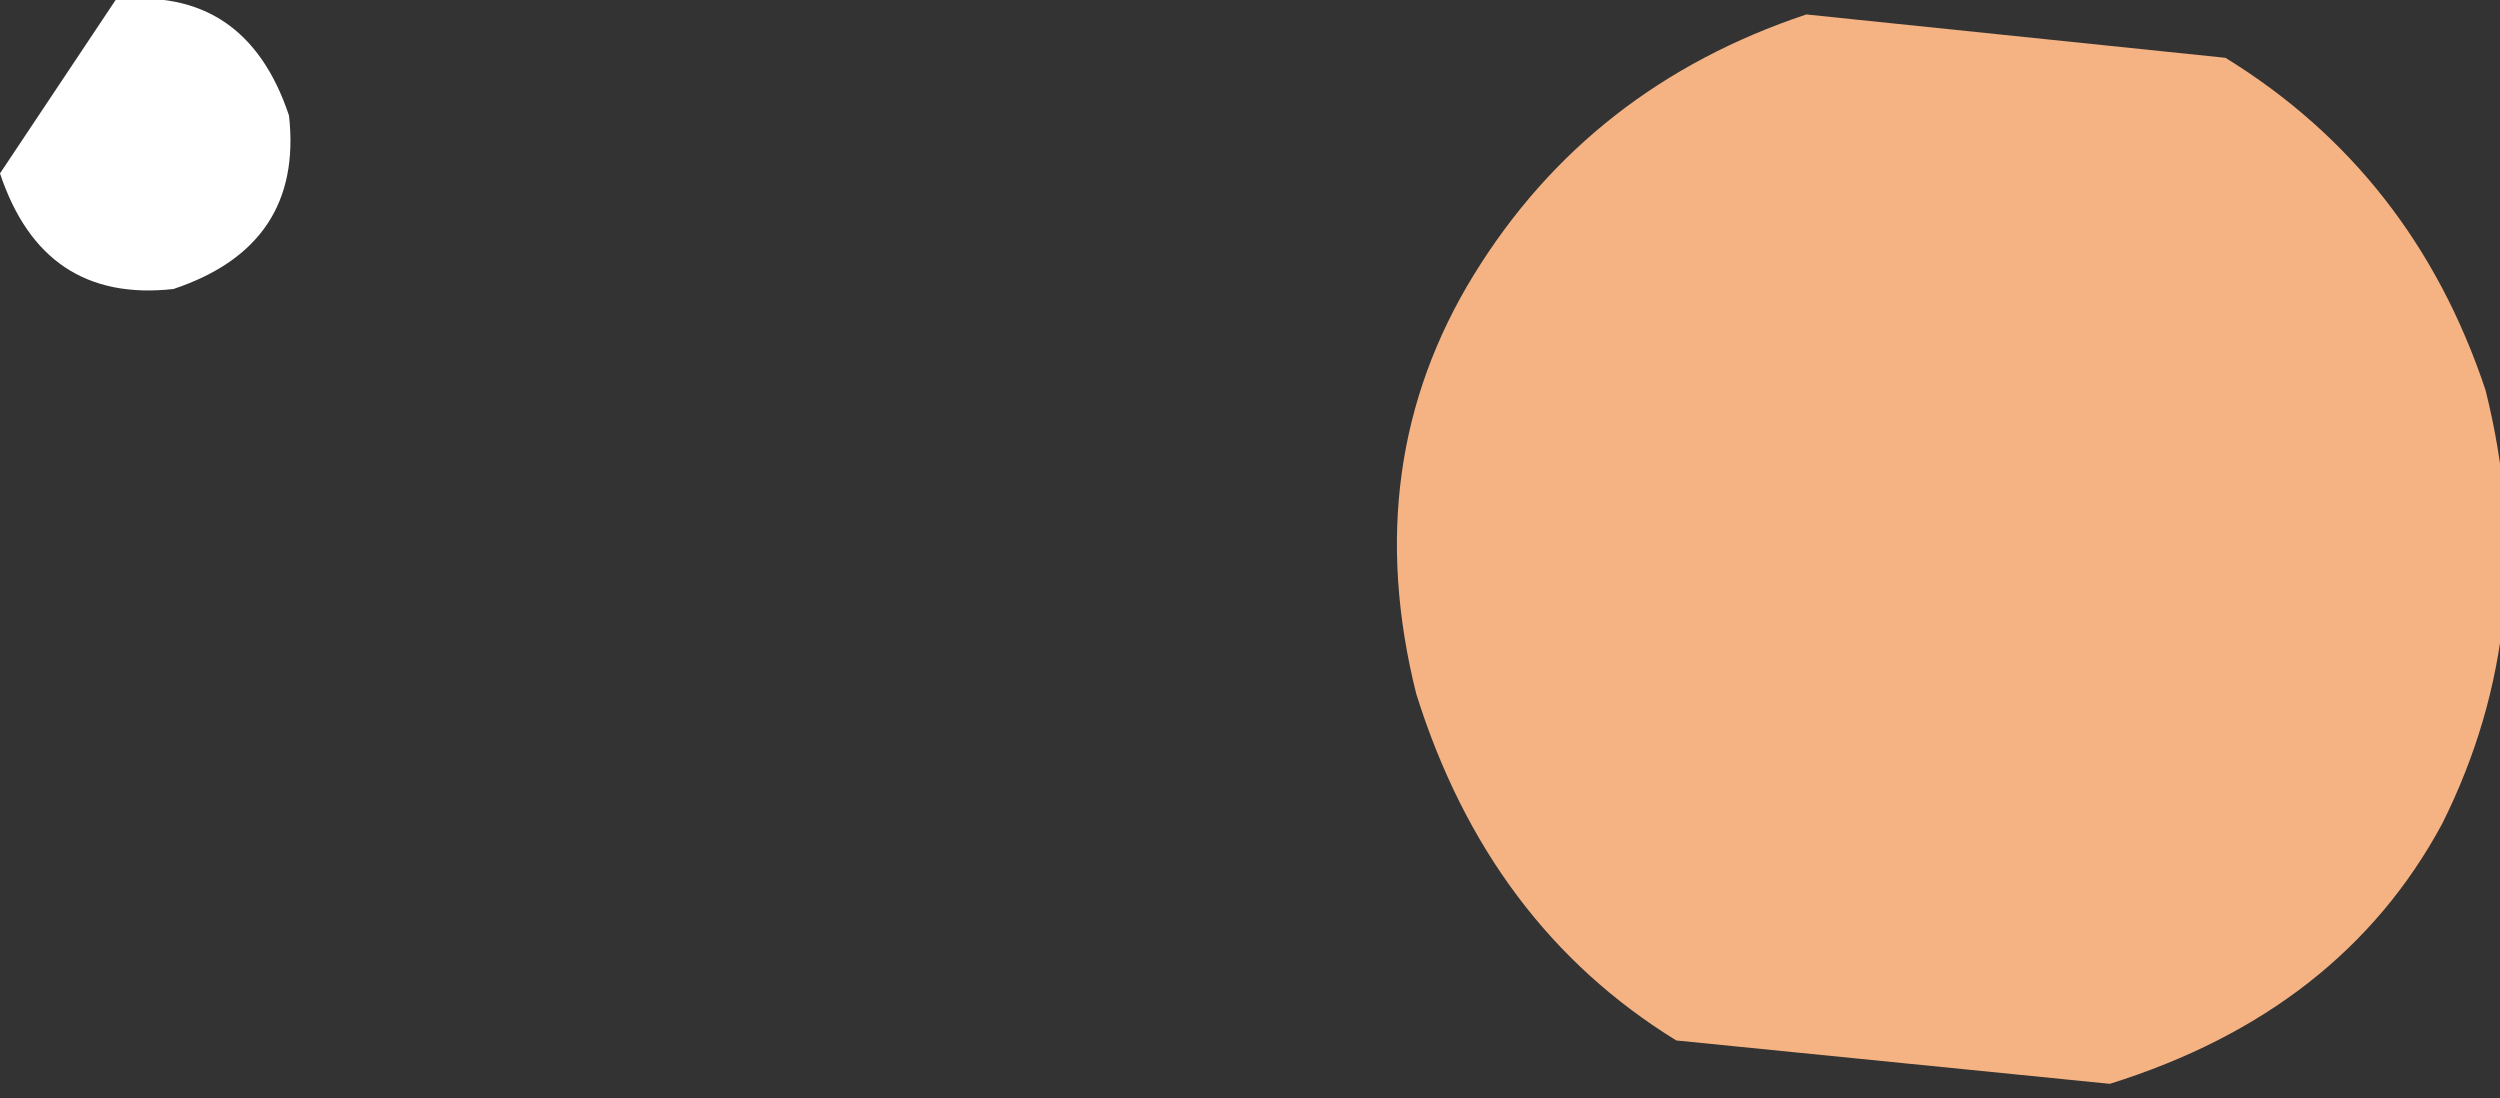
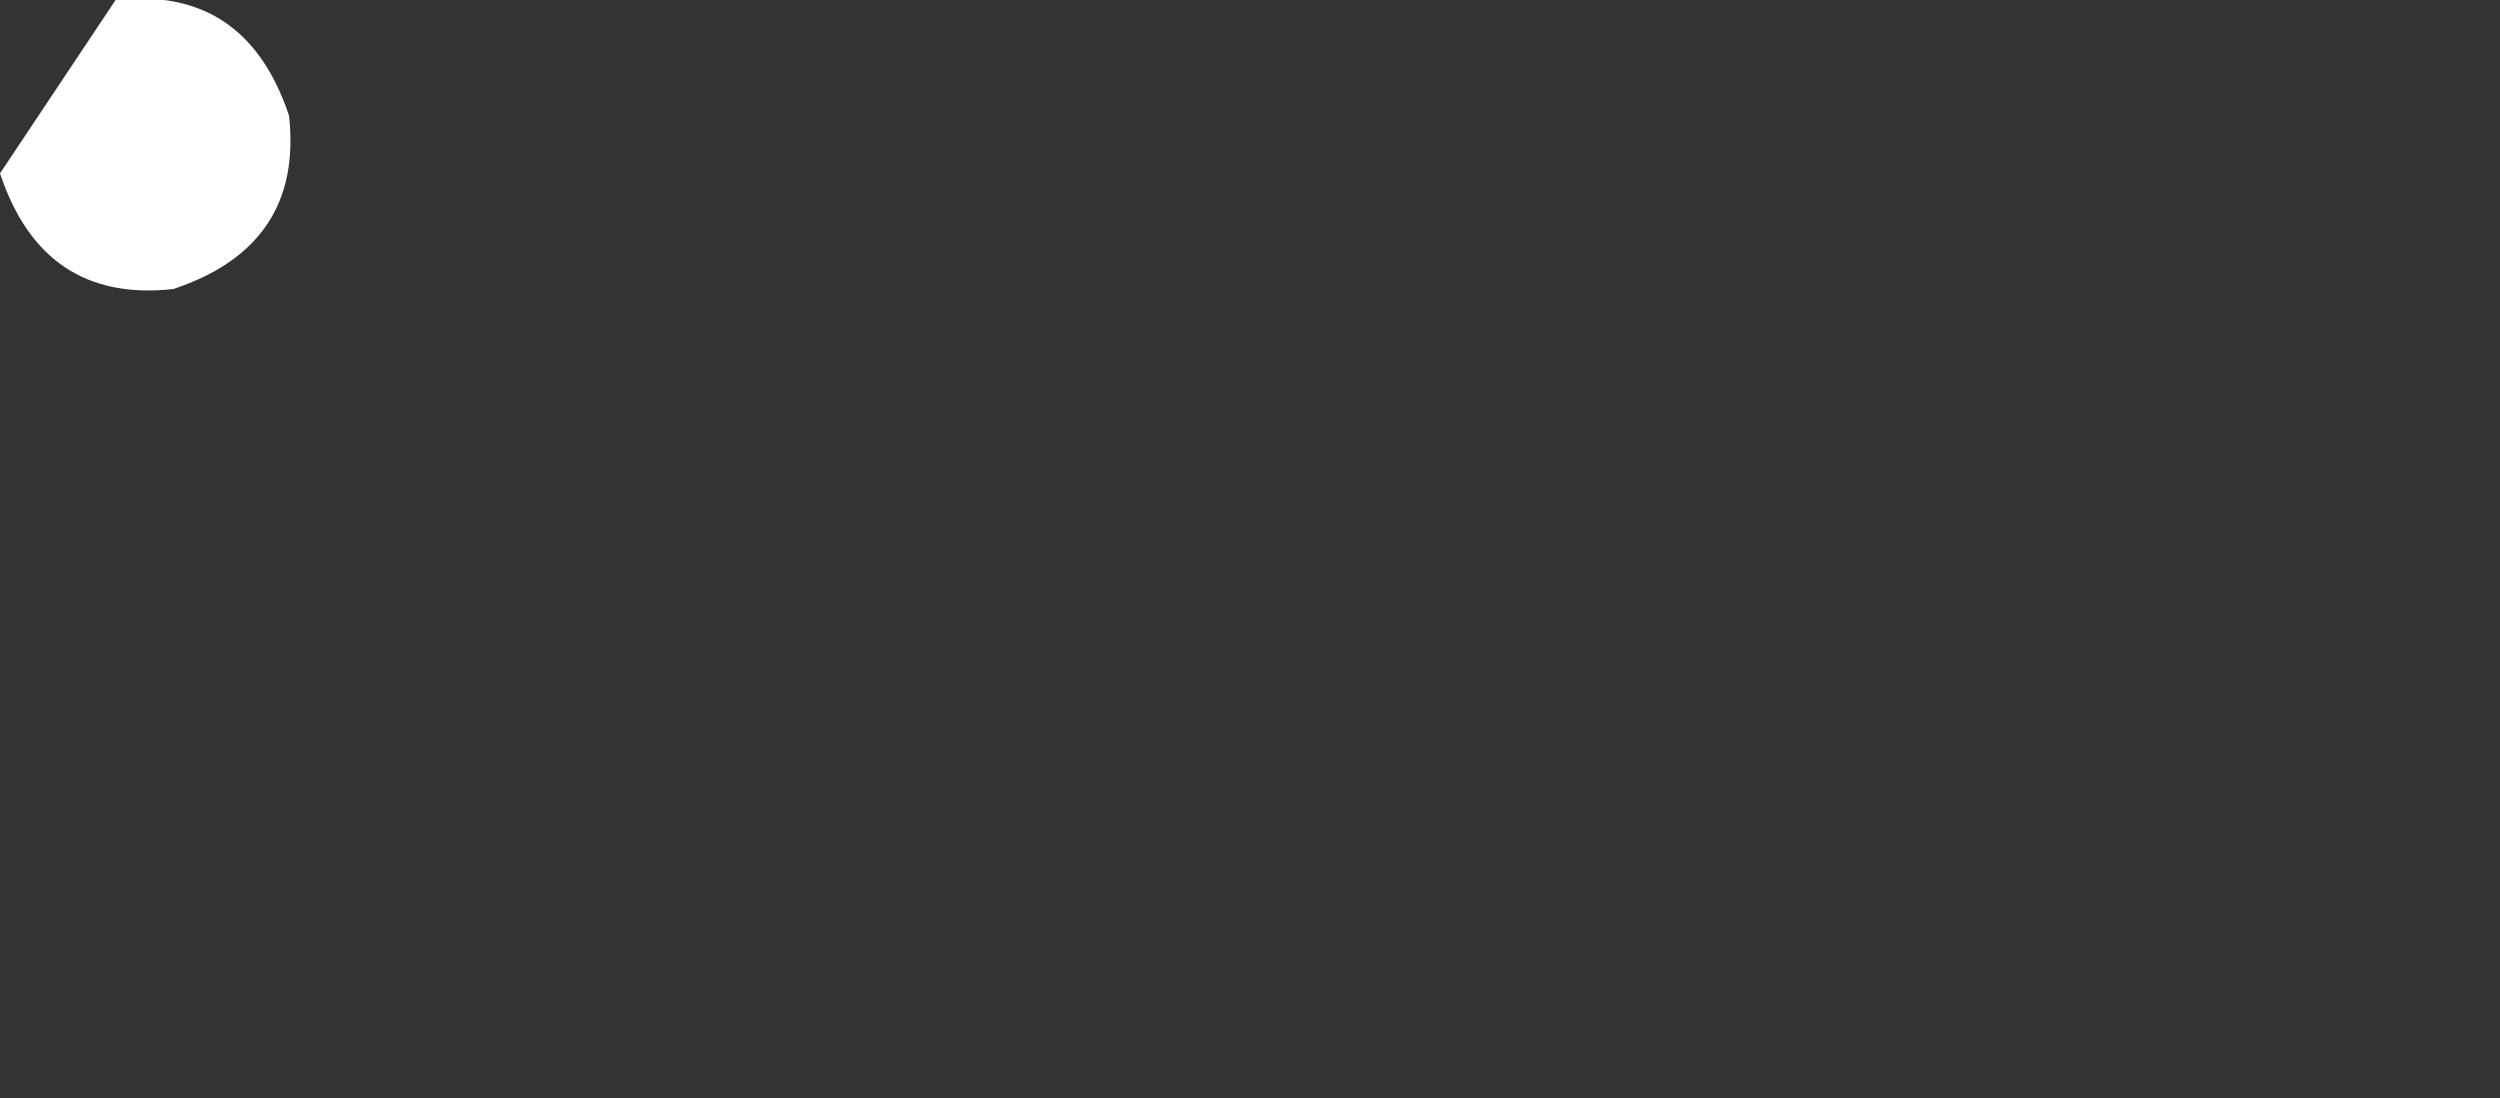
<svg xmlns="http://www.w3.org/2000/svg" height="3.8px" width="8.65px">
  <rect width="100%" height="100%" fill="#333333" stroke="none" />
  <g transform="matrix(1.0, 0.0, 0.0, 1.0, 42.45, 103.6)">
    <path d="M-42.45 -103.0 L-42.05 -103.6 Q-41.6 -103.65 -41.45 -103.2 -41.4 -102.75 -41.85 -102.6 -42.3 -102.55 -42.45 -103.0" fill="#ffffff" fill-rule="evenodd" stroke="none" />
-     <path d="M-33.85 -102.25 Q-33.65 -101.45 -34.0 -100.75 -34.35 -100.1 -35.15 -99.85 L-36.65 -100.0 Q-37.3 -100.4 -37.55 -101.2 -37.75 -102.0 -37.35 -102.65 -36.95 -103.3 -36.2 -103.55 L-34.75 -103.4 Q-34.1 -103.0 -33.85 -102.25" fill="#f5b384" fill-rule="evenodd" stroke="none" />
  </g>
</svg>